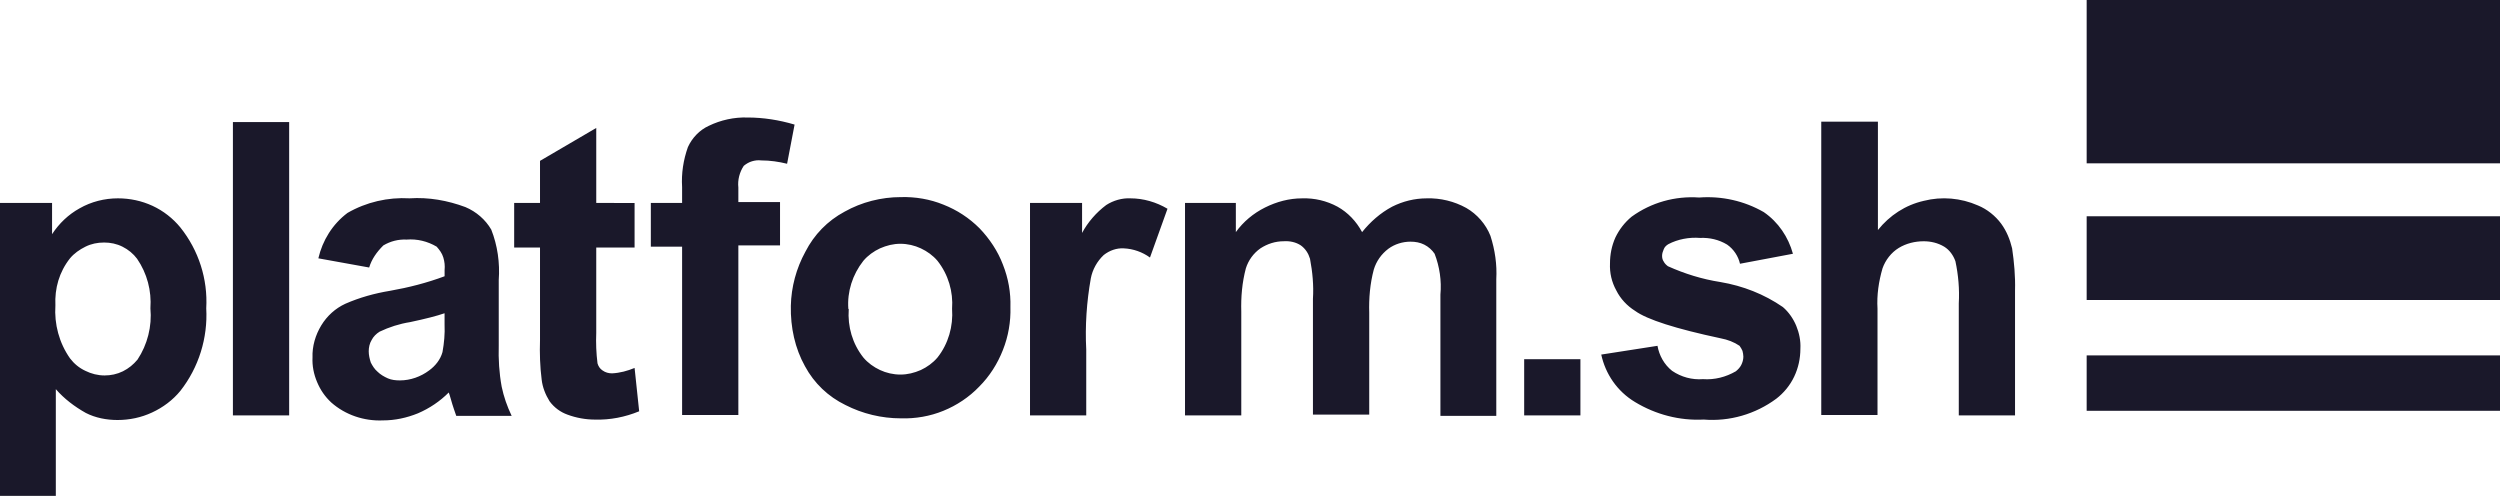
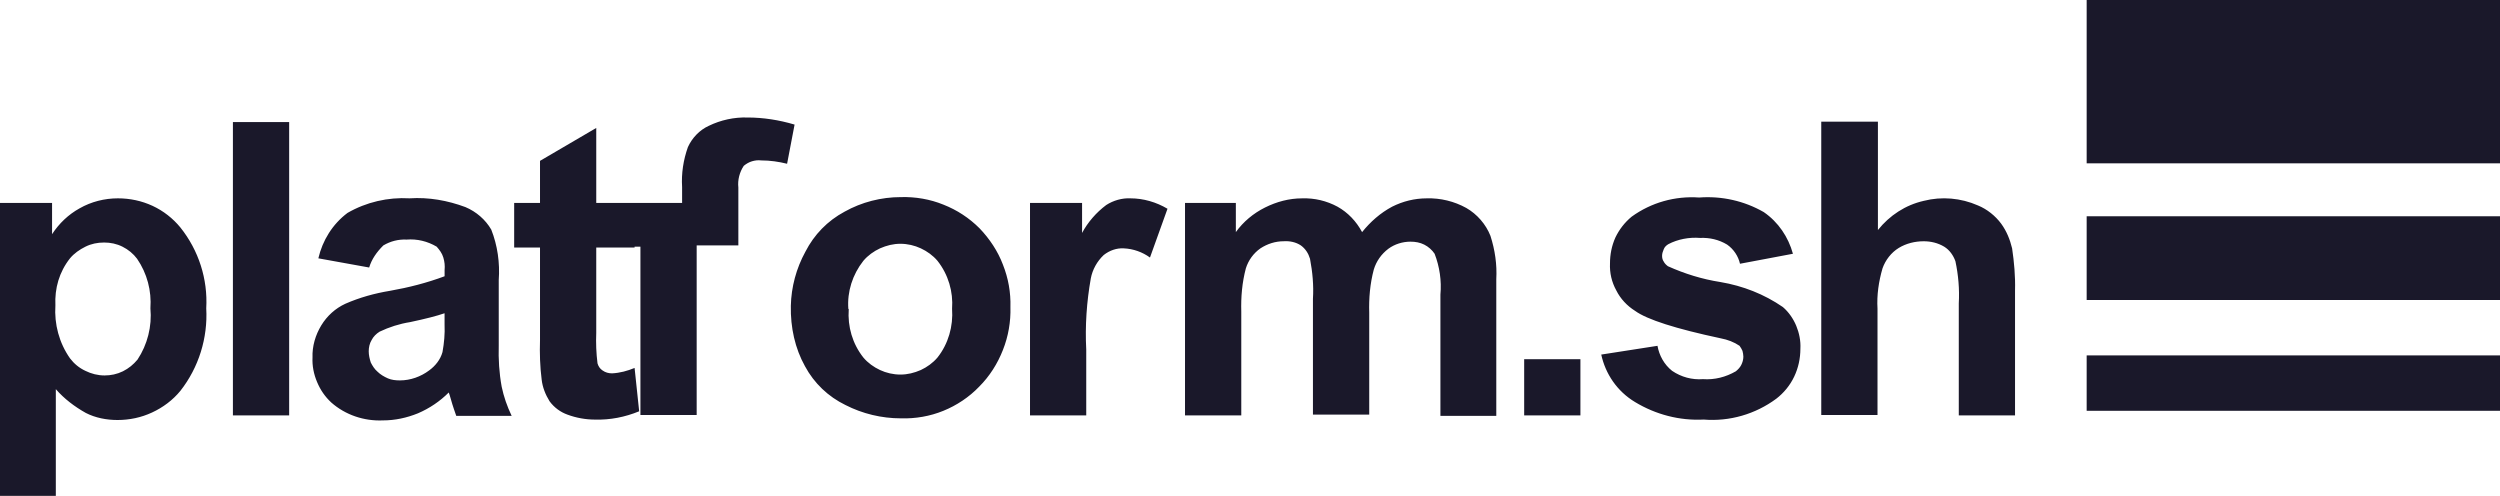
<svg xmlns="http://www.w3.org/2000/svg" id="layer" x="0px" y="0px" width="194.945px" height="38.666px" viewBox="2.555 10.667 194.945 38.666" xml:space="preserve">
-   <path fill="#1A182A" d="M197.5,10.667h-32.231v12.737H197.5V10.667z M197.5,38.382h-32.231v4.32H197.5V38.382z M197.5,27.531 h-32.231v6.53H197.5V27.531z M2.555,26.492h4.06v2.436c0.553-0.845,1.269-1.527,2.145-2.014c0.91-0.521,1.95-0.781,2.989-0.781 c0.943,0,1.852,0.195,2.698,0.584c0.845,0.391,1.591,0.976,2.175,1.689c1.429,1.788,2.145,4.03,2.016,6.303 c0.129,2.31-0.586,4.613-2.016,6.434c-0.584,0.718-1.363,1.3-2.208,1.689c-0.845,0.394-1.755,0.586-2.698,0.586 c-0.845,0-1.721-0.165-2.469-0.551c-0.877-0.49-1.689-1.107-2.339-1.855v8.32H2.555V26.492L2.555,26.492z M6.875,34.482 c-0.097,1.462,0.293,2.924,1.138,4.127c0.324,0.424,0.715,0.748,1.202,0.976c0.455,0.228,0.976,0.359,1.495,0.359 c0.488,0,0.976-0.101,1.429-0.324c0.455-0.228,0.814-0.524,1.138-0.91c0.779-1.173,1.138-2.601,1.007-4 c0.099-1.365-0.258-2.728-1.04-3.865c-0.291-0.39-0.683-0.715-1.136-0.941c-0.456-0.228-0.943-0.326-1.431-0.326 c-0.519,0-1.007,0.098-1.462,0.326c-0.455,0.226-0.877,0.519-1.202,0.908C7.168,31.883,6.812,33.151,6.875,34.482L6.875,34.482z  M20.717,43.061V20.187h4.386v22.874H20.717z M31.342,31.527l-3.963-0.716c0.324-1.396,1.104-2.663,2.274-3.541 c1.462-0.845,3.151-1.234,4.841-1.138c1.495-0.097,2.957,0.164,4.353,0.683c0.845,0.357,1.56,0.974,2.015,1.755 c0.488,1.234,0.683,2.598,0.584,3.932v5.1c-0.033,1.072,0.033,2.145,0.228,3.217c0.162,0.779,0.422,1.527,0.779,2.276h-4.32 c-0.098-0.294-0.26-0.718-0.422-1.304c-0.065-0.255-0.131-0.421-0.164-0.518c-0.681,0.683-1.493,1.234-2.403,1.624 c-0.878,0.355-1.788,0.552-2.729,0.552c-1.462,0.065-2.926-0.421-4.029-1.396c-0.488-0.455-0.845-0.972-1.105-1.593 c-0.26-0.613-0.39-1.266-0.357-1.917c-0.033-0.876,0.228-1.752,0.681-2.5c0.455-0.748,1.105-1.334,1.884-1.692 c1.105-0.483,2.276-0.811,3.477-1.007c1.462-0.259,2.86-0.614,4.257-1.135v-0.487c0.033-0.326,0-0.65-0.099-0.975 c-0.096-0.326-0.291-0.586-0.519-0.846c-0.716-0.422-1.527-0.617-2.34-0.552c-0.65-0.033-1.267,0.129-1.818,0.455 C31.926,30.324,31.537,30.878,31.342,31.527L31.342,31.527z M37.19,35.103c-0.552,0.193-1.429,0.421-2.664,0.683 c-0.812,0.128-1.626,0.387-2.373,0.745c-0.26,0.162-0.488,0.39-0.617,0.648c-0.162,0.262-0.228,0.586-0.228,0.879 s0.066,0.583,0.162,0.88c0.131,0.258,0.293,0.517,0.521,0.71c0.228,0.228,0.519,0.393,0.812,0.524 c0.292,0.127,0.617,0.158,0.941,0.158c0.814,0,1.626-0.29,2.276-0.779c0.486-0.355,0.877-0.841,1.04-1.428 c0.129-0.717,0.195-1.431,0.162-2.145v-0.876H37.19z M52.038,26.492v3.476h-2.989v6.66c-0.033,0.779,0,1.593,0.098,2.372 c0.064,0.228,0.195,0.424,0.39,0.552c0.228,0.165,0.488,0.228,0.747,0.228c0.617-0.031,1.204-0.193,1.755-0.421l0.357,3.379 c-1.103,0.455-2.274,0.683-3.443,0.648c-0.715,0-1.462-0.131-2.145-0.386c-0.553-0.197-1.04-0.556-1.398-1.042 c-0.324-0.521-0.552-1.103-0.617-1.689c-0.129-1.007-0.162-2.048-0.129-3.089v-7.211h-2.015v-3.476h2.015v-3.282l4.386-2.567v5.85 H52.038L52.038,26.492z M53.306,26.492h2.438v-1.236c-0.065-1.073,0.097-2.112,0.453-3.119c0.326-0.716,0.911-1.333,1.626-1.657 c0.941-0.456,1.981-0.683,3.022-0.65c1.234,0,2.469,0.195,3.67,0.552l-0.584,3.055c-0.65-0.162-1.333-0.26-2.015-0.26 c-0.259-0.033-0.486,0-0.714,0.065s-0.455,0.195-0.65,0.357c-0.326,0.488-0.488,1.105-0.422,1.689v1.138h3.25v3.379h-3.25v13.224 h-4.386V29.903h-2.438v-3.38V26.492z M64.223,34.517c0.031-1.462,0.422-2.924,1.136-4.224c0.683-1.333,1.722-2.405,3.055-3.12 c1.333-0.747,2.858-1.136,4.386-1.136c1.138-0.033,2.274,0.162,3.313,0.584c1.073,0.422,2.016,1.04,2.828,1.852 c0.779,0.812,1.429,1.788,1.819,2.827c0.424,1.072,0.619,2.176,0.586,3.313c0.033,1.138-0.162,2.275-0.586,3.345 c-0.421,1.075-1.04,2.048-1.852,2.861c-0.779,0.814-1.755,1.462-2.795,1.883c-1.039,0.424-2.175,0.621-3.313,0.586 c-1.495,0-2.989-0.358-4.322-1.041c-1.331-0.648-2.436-1.689-3.151-3.021C64.547,37.83,64.19,36.206,64.223,34.517L64.223,34.517z  M68.738,34.775c-0.097,1.365,0.293,2.7,1.138,3.769c0.357,0.424,0.812,0.748,1.3,0.976c0.486,0.228,1.04,0.355,1.591,0.355 c0.554,0,1.073-0.128,1.593-0.355c0.486-0.228,0.941-0.552,1.3-0.976c0.845-1.068,1.234-2.435,1.136-3.8 c0.098-1.331-0.292-2.665-1.136-3.737c-0.358-0.423-0.814-0.747-1.3-0.974c-0.488-0.228-1.04-0.357-1.593-0.357 c-0.551,0-1.072,0.129-1.591,0.357c-0.488,0.228-0.943,0.551-1.3,0.974c-0.845,1.072-1.267,2.406-1.17,3.737L68.738,34.775z  M87.259,43.061h-4.386V26.492h4.06v2.339c0.455-0.845,1.105-1.593,1.884-2.177c0.554-0.357,1.236-0.553,1.886-0.521 c1.007,0,2.014,0.293,2.891,0.812l-1.366,3.803c-0.584-0.424-1.3-0.683-2.046-0.715c-0.551-0.033-1.105,0.162-1.56,0.519 c-0.519,0.488-0.877,1.138-1.007,1.82c-0.324,1.82-0.455,3.703-0.357,5.559V43.061L87.259,43.061z M94.895,26.492h4.029v2.274 c0.584-0.812,1.364-1.462,2.274-1.917c0.912-0.455,1.885-0.715,2.892-0.715c0.976-0.033,1.917,0.195,2.762,0.65 c0.813,0.455,1.462,1.138,1.917,1.982c0.651-0.812,1.431-1.495,2.341-1.982c0.841-0.422,1.752-0.65,2.696-0.65 c1.069-0.033,2.145,0.228,3.086,0.748c0.845,0.486,1.527,1.267,1.886,2.176c0.355,1.105,0.518,2.243,0.455,3.38v10.658h-4.357 v-9.455c0.1-1.075-0.063-2.179-0.452-3.186c-0.196-0.293-0.486-0.553-0.813-0.715c-0.324-0.162-0.68-0.228-1.072-0.228 c-0.617,0-1.234,0.195-1.721,0.553c-0.556,0.422-0.941,0.975-1.138,1.624c-0.293,1.104-0.39,2.241-0.355,3.379v7.931h-4.389v-9.034 c0.065-1.041-0.031-2.082-0.229-3.12c-0.127-0.422-0.354-0.779-0.713-1.04c-0.39-0.26-0.876-0.357-1.331-0.326 c-0.651,0-1.269,0.196-1.82,0.553c-0.554,0.39-0.943,0.941-1.138,1.56c-0.293,1.104-0.39,2.241-0.357,3.379v8.089h-4.388V26.492 H94.895z M121.407,43.061v-4.386h4.386v4.386H121.407z M127.417,38.316l4.386-0.683c0.131,0.748,0.521,1.462,1.138,1.951 c0.718,0.486,1.559,0.714,2.407,0.648c0.91,0.065,1.786-0.162,2.565-0.613c0.162-0.132,0.323-0.297,0.42-0.49 c0.097-0.192,0.166-0.42,0.166-0.647c0-0.166-0.034-0.297-0.069-0.456c-0.062-0.131-0.127-0.262-0.228-0.393 c-0.421-0.29-0.938-0.486-1.462-0.583c-3.507-0.748-5.751-1.462-6.688-2.145c-0.621-0.39-1.138-0.941-1.462-1.593 c-0.359-0.651-0.524-1.362-0.49-2.112c0-0.681,0.131-1.363,0.421-2.013c0.297-0.617,0.717-1.17,1.269-1.625 c1.527-1.104,3.379-1.624,5.262-1.493c1.759-0.131,3.51,0.259,5.037,1.136c1.139,0.781,1.918,1.95,2.276,3.25l-4.128,0.779 c-0.131-0.584-0.489-1.136-1.006-1.495c-0.648-0.39-1.366-0.552-2.11-0.519c-0.849-0.065-1.725,0.097-2.469,0.486 c-0.166,0.098-0.297,0.228-0.358,0.391c-0.066,0.162-0.132,0.324-0.132,0.519c0,0.162,0.035,0.326,0.132,0.455 c0.062,0.129,0.192,0.261,0.323,0.356c1.301,0.585,2.662,1.009,4.093,1.233c1.756,0.296,3.41,0.944,4.872,1.951 c0.455,0.39,0.813,0.91,1.042,1.462c0.228,0.552,0.358,1.173,0.323,1.786c0,0.748-0.158,1.496-0.485,2.179 c-0.324,0.683-0.811,1.27-1.396,1.721c-1.624,1.203-3.642,1.79-5.655,1.624c-1.882,0.097-3.737-0.386-5.357-1.365 C128.651,41.178,127.741,39.813,127.417,38.316L127.417,38.316z M148.991,20.22v8.384c0.91-1.138,2.145-1.95,3.575-2.275 c1.396-0.357,2.89-0.228,4.224,0.358c0.714,0.292,1.362,0.812,1.817,1.429c0.424,0.584,0.683,1.234,0.848,1.917 c0.159,1.073,0.259,2.177,0.228,3.281v9.747h-4.386v-8.737c0.063-1.106-0.034-2.213-0.262-3.283 c-0.162-0.456-0.455-0.878-0.876-1.138c-0.489-0.292-1.041-0.422-1.593-0.422c-0.683,0-1.365,0.164-1.951,0.521 c-0.583,0.357-1.038,0.943-1.266,1.593c-0.293,1.007-0.455,2.079-0.39,3.151v8.285h-4.386V20.156h4.417V20.22z" />
+   <path fill="#1A182A" d="M197.5,10.667h-32.231v12.737H197.5V10.667z M197.5,38.382h-32.231v4.32H197.5V38.382z M197.5,27.531 h-32.231v6.53H197.5V27.531z M2.555,26.492h4.06v2.436c0.553-0.845,1.269-1.527,2.145-2.014c0.91-0.521,1.95-0.781,2.989-0.781 c0.943,0,1.852,0.195,2.698,0.584c0.845,0.391,1.591,0.976,2.175,1.689c1.429,1.788,2.145,4.03,2.016,6.303 c0.129,2.31-0.586,4.613-2.016,6.434c-0.584,0.718-1.363,1.3-2.208,1.689c-0.845,0.394-1.755,0.586-2.698,0.586 c-0.845,0-1.721-0.165-2.469-0.551c-0.877-0.49-1.689-1.107-2.339-1.855v8.32H2.555V26.492L2.555,26.492z M6.875,34.482 c-0.097,1.462,0.293,2.924,1.138,4.127c0.324,0.424,0.715,0.748,1.202,0.976c0.455,0.228,0.976,0.359,1.495,0.359 c0.488,0,0.976-0.101,1.429-0.324c0.455-0.228,0.814-0.524,1.138-0.91c0.779-1.173,1.138-2.601,1.007-4 c0.099-1.365-0.258-2.728-1.04-3.865c-0.291-0.39-0.683-0.715-1.136-0.941c-0.456-0.228-0.943-0.326-1.431-0.326 c-0.519,0-1.007,0.098-1.462,0.326c-0.455,0.226-0.877,0.519-1.202,0.908C7.168,31.883,6.812,33.151,6.875,34.482L6.875,34.482z  M20.717,43.061V20.187h4.386v22.874H20.717z M31.342,31.527l-3.963-0.716c0.324-1.396,1.104-2.663,2.274-3.541 c1.462-0.845,3.151-1.234,4.841-1.138c1.495-0.097,2.957,0.164,4.353,0.683c0.845,0.357,1.56,0.974,2.015,1.755 c0.488,1.234,0.683,2.598,0.584,3.932v5.1c-0.033,1.072,0.033,2.145,0.228,3.217c0.162,0.779,0.422,1.527,0.779,2.276h-4.32 c-0.098-0.294-0.26-0.718-0.422-1.304c-0.065-0.255-0.131-0.421-0.164-0.518c-0.681,0.683-1.493,1.234-2.403,1.624 c-0.878,0.355-1.788,0.552-2.729,0.552c-1.462,0.065-2.926-0.421-4.029-1.396c-0.488-0.455-0.845-0.972-1.105-1.593 c-0.26-0.613-0.39-1.266-0.357-1.917c-0.033-0.876,0.228-1.752,0.681-2.5c0.455-0.748,1.105-1.334,1.884-1.692 c1.105-0.483,2.276-0.811,3.477-1.007c1.462-0.259,2.86-0.614,4.257-1.135v-0.487c0.033-0.326,0-0.65-0.099-0.975 c-0.096-0.326-0.291-0.586-0.519-0.846c-0.716-0.422-1.527-0.617-2.34-0.552c-0.65-0.033-1.267,0.129-1.818,0.455 C31.926,30.324,31.537,30.878,31.342,31.527L31.342,31.527z M37.19,35.103c-0.552,0.193-1.429,0.421-2.664,0.683 c-0.812,0.128-1.626,0.387-2.373,0.745c-0.26,0.162-0.488,0.39-0.617,0.648c-0.162,0.262-0.228,0.586-0.228,0.879 s0.066,0.583,0.162,0.88c0.131,0.258,0.293,0.517,0.521,0.71c0.228,0.228,0.519,0.393,0.812,0.524 c0.292,0.127,0.617,0.158,0.941,0.158c0.814,0,1.626-0.29,2.276-0.779c0.486-0.355,0.877-0.841,1.04-1.428 c0.129-0.717,0.195-1.431,0.162-2.145v-0.876H37.19z M52.038,26.492v3.476h-2.989v6.66c-0.033,0.779,0,1.593,0.098,2.372 c0.064,0.228,0.195,0.424,0.39,0.552c0.228,0.165,0.488,0.228,0.747,0.228c0.617-0.031,1.204-0.193,1.755-0.421l0.357,3.379 c-1.103,0.455-2.274,0.683-3.443,0.648c-0.715,0-1.462-0.131-2.145-0.386c-0.553-0.197-1.04-0.556-1.398-1.042 c-0.324-0.521-0.552-1.103-0.617-1.689c-0.129-1.007-0.162-2.048-0.129-3.089v-7.211h-2.015v-3.476h2.015v-3.282l4.386-2.567v5.85 H52.038L52.038,26.492z M53.306,26.492h2.438v-1.236c-0.065-1.073,0.097-2.112,0.453-3.119c0.326-0.716,0.911-1.333,1.626-1.657 c0.941-0.456,1.981-0.683,3.022-0.65c1.234,0,2.469,0.195,3.67,0.552l-0.584,3.055c-0.65-0.162-1.333-0.26-2.015-0.26 c-0.259-0.033-0.486,0-0.714,0.065s-0.455,0.195-0.65,0.357c-0.326,0.488-0.488,1.105-0.422,1.689v1.138v3.379h-3.25v13.224 h-4.386V29.903h-2.438v-3.38V26.492z M64.223,34.517c0.031-1.462,0.422-2.924,1.136-4.224c0.683-1.333,1.722-2.405,3.055-3.12 c1.333-0.747,2.858-1.136,4.386-1.136c1.138-0.033,2.274,0.162,3.313,0.584c1.073,0.422,2.016,1.04,2.828,1.852 c0.779,0.812,1.429,1.788,1.819,2.827c0.424,1.072,0.619,2.176,0.586,3.313c0.033,1.138-0.162,2.275-0.586,3.345 c-0.421,1.075-1.04,2.048-1.852,2.861c-0.779,0.814-1.755,1.462-2.795,1.883c-1.039,0.424-2.175,0.621-3.313,0.586 c-1.495,0-2.989-0.358-4.322-1.041c-1.331-0.648-2.436-1.689-3.151-3.021C64.547,37.83,64.19,36.206,64.223,34.517L64.223,34.517z  M68.738,34.775c-0.097,1.365,0.293,2.7,1.138,3.769c0.357,0.424,0.812,0.748,1.3,0.976c0.486,0.228,1.04,0.355,1.591,0.355 c0.554,0,1.073-0.128,1.593-0.355c0.486-0.228,0.941-0.552,1.3-0.976c0.845-1.068,1.234-2.435,1.136-3.8 c0.098-1.331-0.292-2.665-1.136-3.737c-0.358-0.423-0.814-0.747-1.3-0.974c-0.488-0.228-1.04-0.357-1.593-0.357 c-0.551,0-1.072,0.129-1.591,0.357c-0.488,0.228-0.943,0.551-1.3,0.974c-0.845,1.072-1.267,2.406-1.17,3.737L68.738,34.775z  M87.259,43.061h-4.386V26.492h4.06v2.339c0.455-0.845,1.105-1.593,1.884-2.177c0.554-0.357,1.236-0.553,1.886-0.521 c1.007,0,2.014,0.293,2.891,0.812l-1.366,3.803c-0.584-0.424-1.3-0.683-2.046-0.715c-0.551-0.033-1.105,0.162-1.56,0.519 c-0.519,0.488-0.877,1.138-1.007,1.82c-0.324,1.82-0.455,3.703-0.357,5.559V43.061L87.259,43.061z M94.895,26.492h4.029v2.274 c0.584-0.812,1.364-1.462,2.274-1.917c0.912-0.455,1.885-0.715,2.892-0.715c0.976-0.033,1.917,0.195,2.762,0.65 c0.813,0.455,1.462,1.138,1.917,1.982c0.651-0.812,1.431-1.495,2.341-1.982c0.841-0.422,1.752-0.65,2.696-0.65 c1.069-0.033,2.145,0.228,3.086,0.748c0.845,0.486,1.527,1.267,1.886,2.176c0.355,1.105,0.518,2.243,0.455,3.38v10.658h-4.357 v-9.455c0.1-1.075-0.063-2.179-0.452-3.186c-0.196-0.293-0.486-0.553-0.813-0.715c-0.324-0.162-0.68-0.228-1.072-0.228 c-0.617,0-1.234,0.195-1.721,0.553c-0.556,0.422-0.941,0.975-1.138,1.624c-0.293,1.104-0.39,2.241-0.355,3.379v7.931h-4.389v-9.034 c0.065-1.041-0.031-2.082-0.229-3.12c-0.127-0.422-0.354-0.779-0.713-1.04c-0.39-0.26-0.876-0.357-1.331-0.326 c-0.651,0-1.269,0.196-1.82,0.553c-0.554,0.39-0.943,0.941-1.138,1.56c-0.293,1.104-0.39,2.241-0.357,3.379v8.089h-4.388V26.492 H94.895z M121.407,43.061v-4.386h4.386v4.386H121.407z M127.417,38.316l4.386-0.683c0.131,0.748,0.521,1.462,1.138,1.951 c0.718,0.486,1.559,0.714,2.407,0.648c0.91,0.065,1.786-0.162,2.565-0.613c0.162-0.132,0.323-0.297,0.42-0.49 c0.097-0.192,0.166-0.42,0.166-0.647c0-0.166-0.034-0.297-0.069-0.456c-0.062-0.131-0.127-0.262-0.228-0.393 c-0.421-0.29-0.938-0.486-1.462-0.583c-3.507-0.748-5.751-1.462-6.688-2.145c-0.621-0.39-1.138-0.941-1.462-1.593 c-0.359-0.651-0.524-1.362-0.49-2.112c0-0.681,0.131-1.363,0.421-2.013c0.297-0.617,0.717-1.17,1.269-1.625 c1.527-1.104,3.379-1.624,5.262-1.493c1.759-0.131,3.51,0.259,5.037,1.136c1.139,0.781,1.918,1.95,2.276,3.25l-4.128,0.779 c-0.131-0.584-0.489-1.136-1.006-1.495c-0.648-0.39-1.366-0.552-2.11-0.519c-0.849-0.065-1.725,0.097-2.469,0.486 c-0.166,0.098-0.297,0.228-0.358,0.391c-0.066,0.162-0.132,0.324-0.132,0.519c0,0.162,0.035,0.326,0.132,0.455 c0.062,0.129,0.192,0.261,0.323,0.356c1.301,0.585,2.662,1.009,4.093,1.233c1.756,0.296,3.41,0.944,4.872,1.951 c0.455,0.39,0.813,0.91,1.042,1.462c0.228,0.552,0.358,1.173,0.323,1.786c0,0.748-0.158,1.496-0.485,2.179 c-0.324,0.683-0.811,1.27-1.396,1.721c-1.624,1.203-3.642,1.79-5.655,1.624c-1.882,0.097-3.737-0.386-5.357-1.365 C128.651,41.178,127.741,39.813,127.417,38.316L127.417,38.316z M148.991,20.22v8.384c0.91-1.138,2.145-1.95,3.575-2.275 c1.396-0.357,2.89-0.228,4.224,0.358c0.714,0.292,1.362,0.812,1.817,1.429c0.424,0.584,0.683,1.234,0.848,1.917 c0.159,1.073,0.259,2.177,0.228,3.281v9.747h-4.386v-8.737c0.063-1.106-0.034-2.213-0.262-3.283 c-0.162-0.456-0.455-0.878-0.876-1.138c-0.489-0.292-1.041-0.422-1.593-0.422c-0.683,0-1.365,0.164-1.951,0.521 c-0.583,0.357-1.038,0.943-1.266,1.593c-0.293,1.007-0.455,2.079-0.39,3.151v8.285h-4.386V20.156h4.417V20.22z" />
</svg>